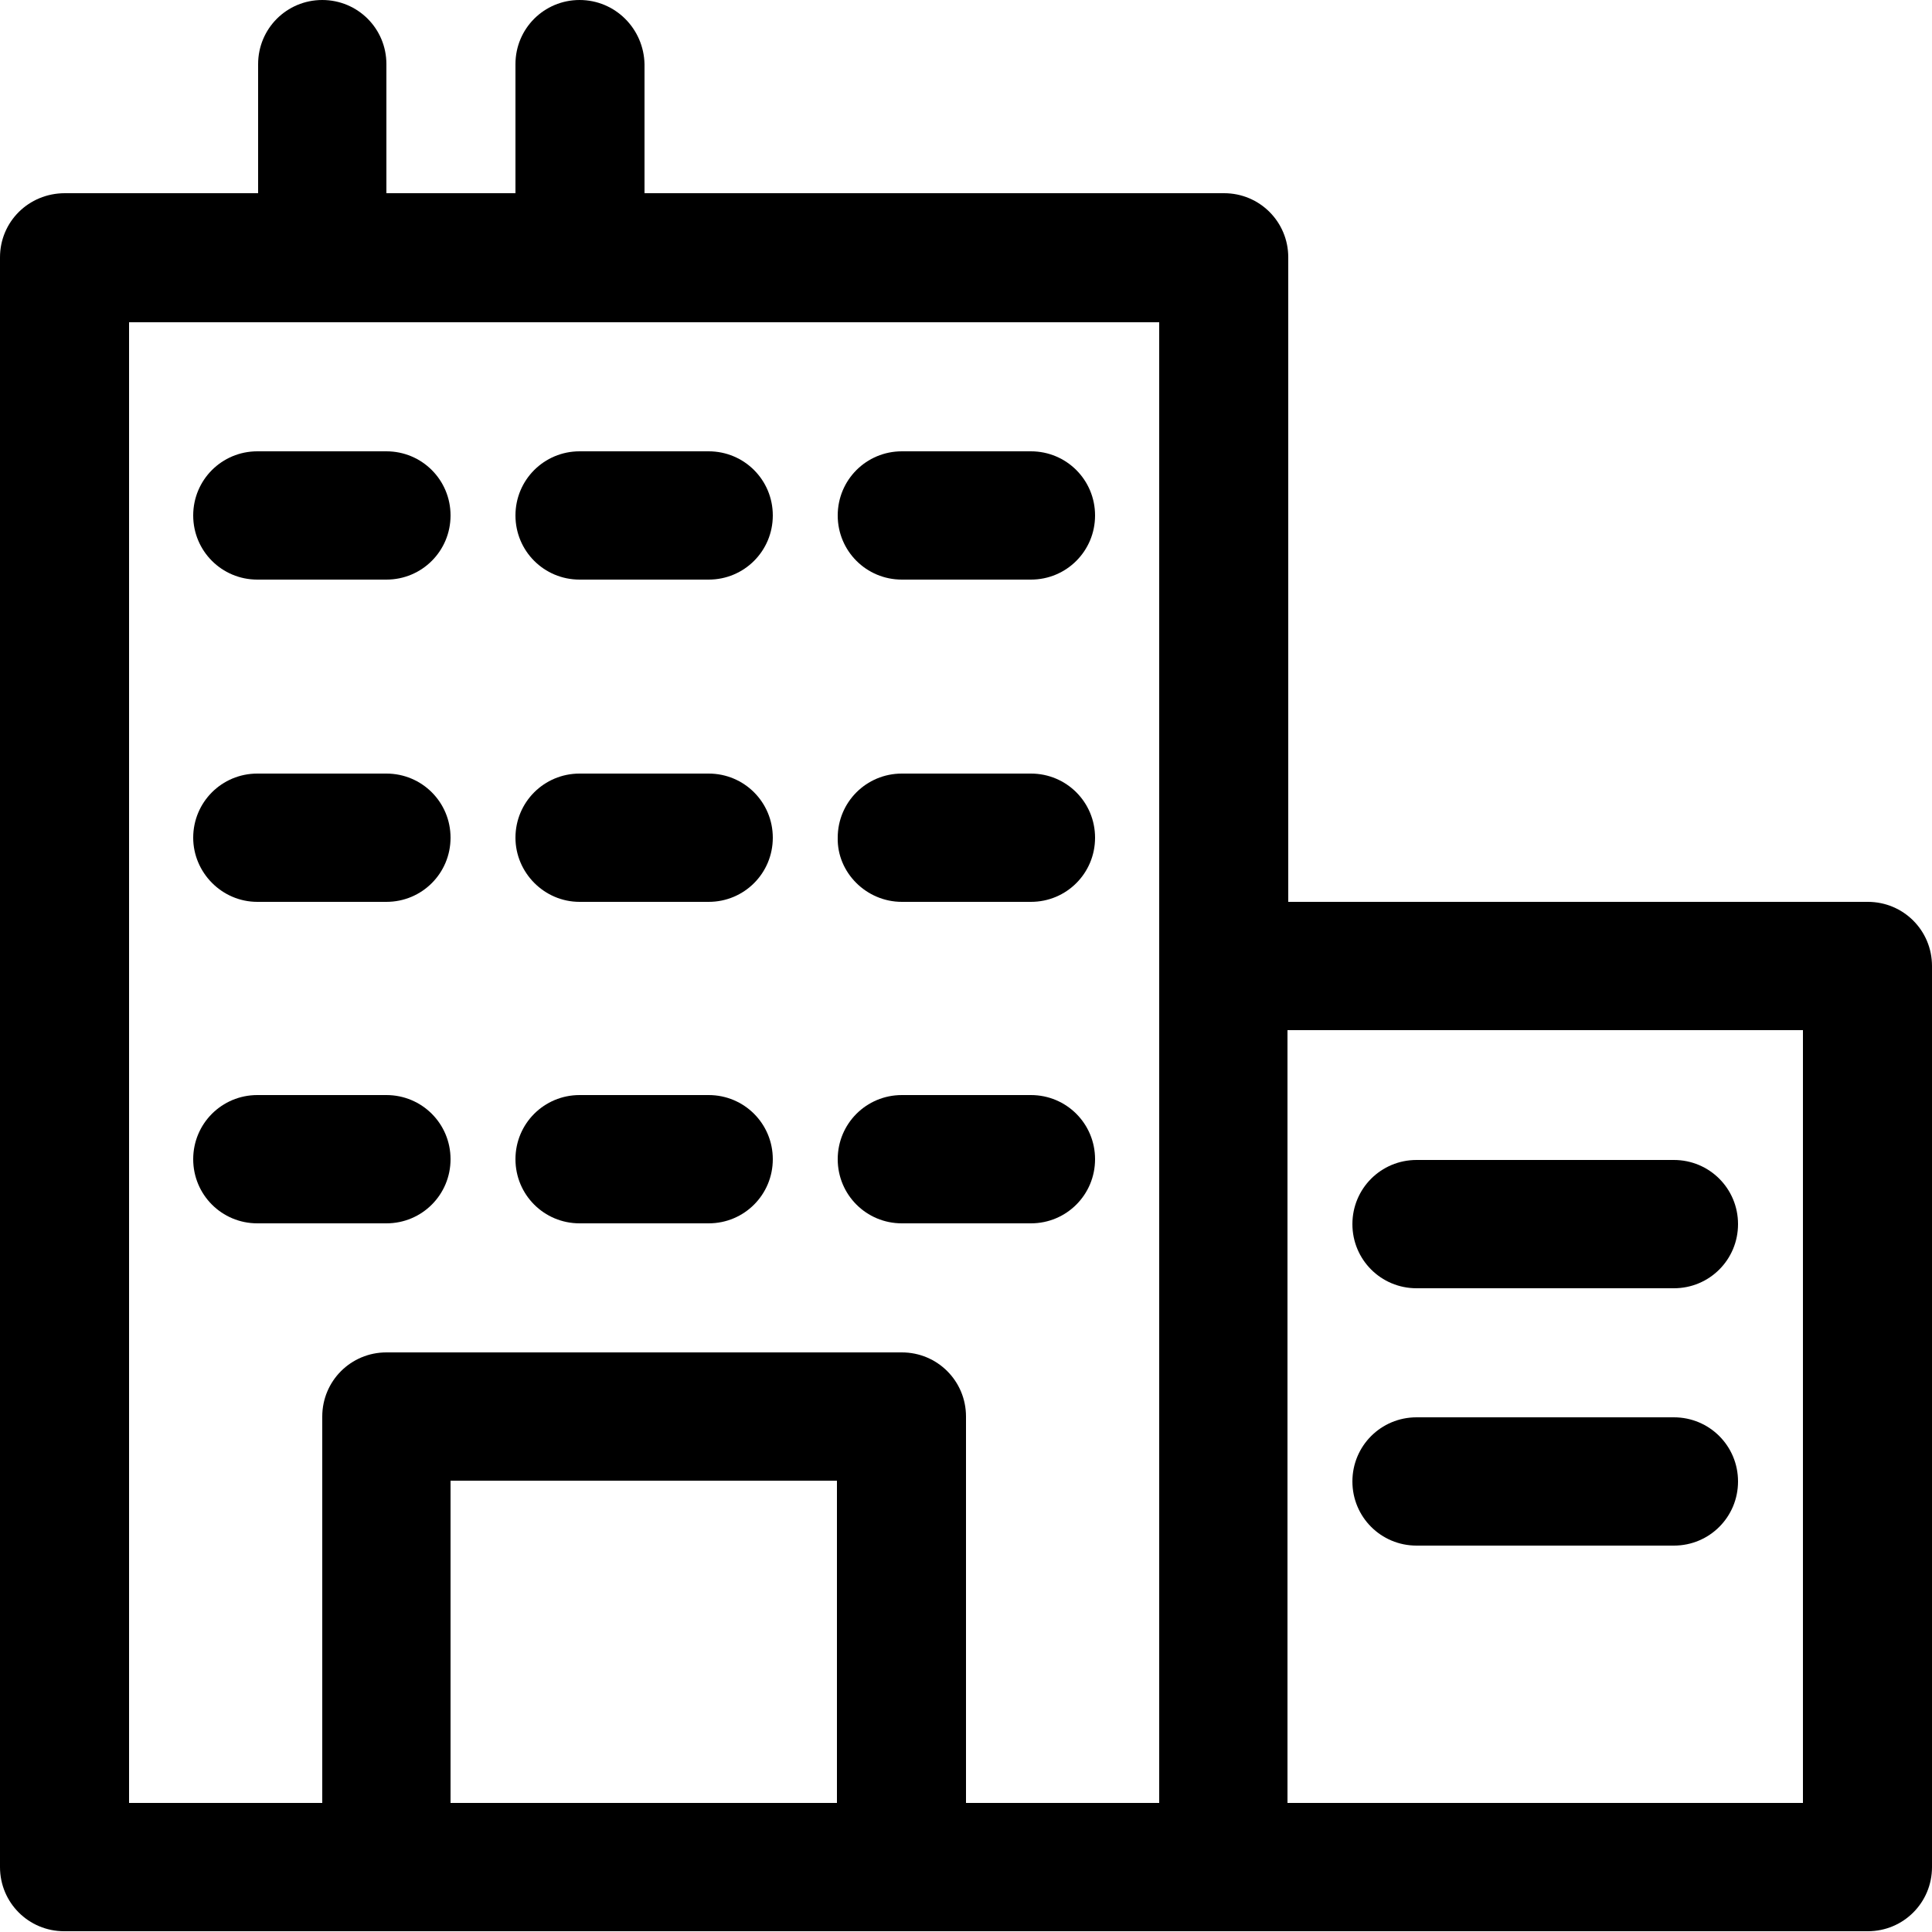
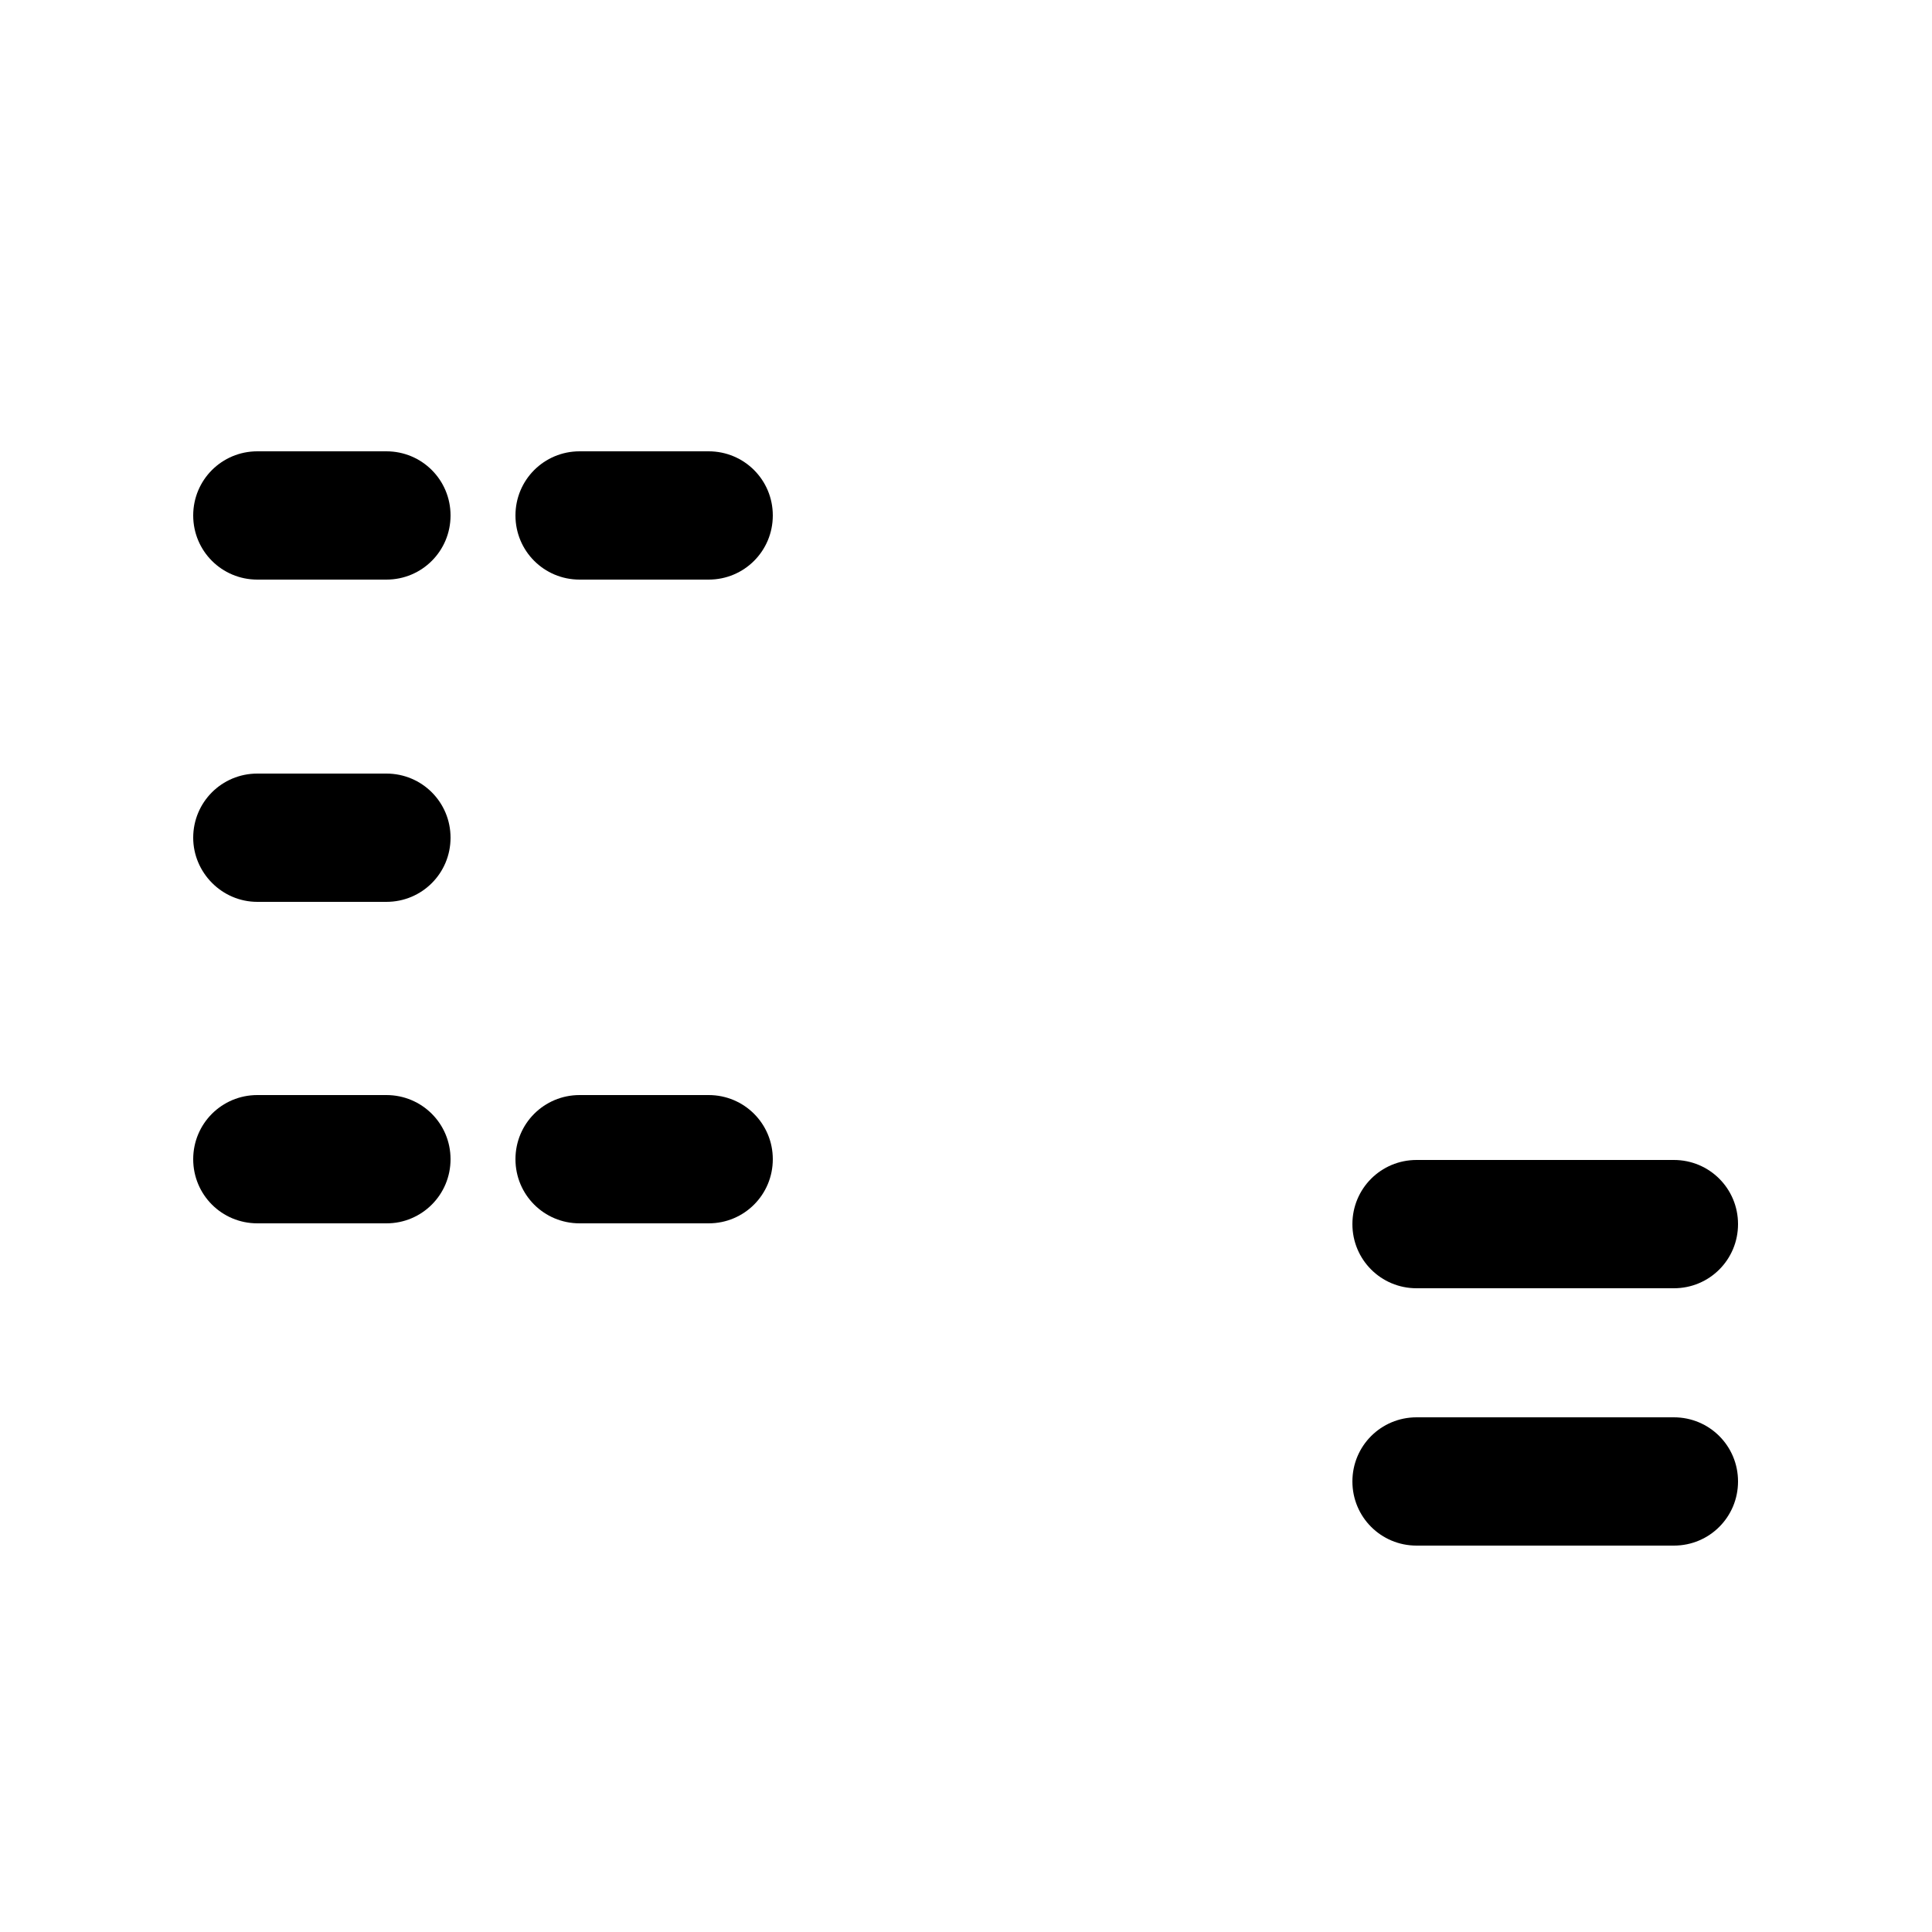
<svg xmlns="http://www.w3.org/2000/svg" version="1.1" id="Ebene_1" x="0px" y="0px" viewBox="0 0 250 250" style="enable-background:new 0 0 250 250;" xml:space="preserve">
  <g>
-     <path d="M241.7,116.7h-75V33.3c0-4.6-3.7-8.3-8.3-8.3h-75V8.3C83.3,3.7,79.6,0,75,0s-8.3,3.7-8.3,8.3V25H50V8.3   C50,3.7,46.3,0,41.7,0s-8.3,3.7-8.3,8.3V25h-25C3.7,25,0,28.7,0,33.3v208.3c0,4.6,3.7,8.3,8.3,8.3H50h66.7h41.7h83.3   c4.6,0,8.3-3.7,8.3-8.3V125C250,120.4,246.3,116.7,241.7,116.7z M16.7,41.7H150V125v108.3h-25v-50c0-4.6-3.7-8.3-8.3-8.3H50   c-4.6,0-8.3,3.7-8.3,8.3v50h-25V41.7z M58.3,233.3v-41.7h50v41.7H58.3z M233.3,233.3h-66.7v-100h66.7V233.3z" />
    <path d="M75,75h16.7c4.6,0,8.3-3.7,8.3-8.3s-3.7-8.3-8.3-8.3H75c-4.6,0-8.3,3.7-8.3,8.3S70.4,75,75,75z" />
-     <path d="M116.7,75h16.7c4.6,0,8.3-3.7,8.3-8.3s-3.7-8.3-8.3-8.3h-16.7c-4.6,0-8.3,3.7-8.3,8.3S112.1,75,116.7,75z" />
    <path d="M33.3,75H50c4.6,0,8.3-3.7,8.3-8.3s-3.7-8.3-8.3-8.3H33.3c-4.6,0-8.3,3.7-8.3,8.3S28.7,75,33.3,75z" />
-     <path d="M75,116.7h16.7c4.6,0,8.3-3.7,8.3-8.3c0-4.6-3.7-8.3-8.3-8.3H75c-4.6,0-8.3,3.7-8.3,8.3C66.7,112.9,70.4,116.7,75,116.7z" />
-     <path d="M116.7,116.7h16.7c4.6,0,8.3-3.7,8.3-8.3c0-4.6-3.7-8.3-8.3-8.3h-16.7c-4.6,0-8.3,3.7-8.3,8.3   C108.3,112.9,112.1,116.7,116.7,116.7z" />
    <path d="M33.3,116.7H50c4.6,0,8.3-3.7,8.3-8.3c0-4.6-3.7-8.3-8.3-8.3H33.3c-4.6,0-8.3,3.7-8.3,8.3C25,112.9,28.7,116.7,33.3,116.7z   " />
    <path d="M75,158.3h16.7c4.6,0,8.3-3.7,8.3-8.3s-3.7-8.3-8.3-8.3H75c-4.6,0-8.3,3.7-8.3,8.3S70.4,158.3,75,158.3z" />
-     <path d="M116.7,158.3h16.7c4.6,0,8.3-3.7,8.3-8.3s-3.7-8.3-8.3-8.3h-16.7c-4.6,0-8.3,3.7-8.3,8.3S112.1,158.3,116.7,158.3z" />
    <path d="M50,158.3c4.6,0,8.3-3.7,8.3-8.3s-3.7-8.3-8.3-8.3H33.3c-4.6,0-8.3,3.7-8.3,8.3s3.7,8.3,8.3,8.3H50z" />
    <path d="M183.3,166.7h33.3c4.6,0,8.3-3.7,8.3-8.3s-3.7-8.3-8.3-8.3h-33.3c-4.6,0-8.3,3.7-8.3,8.3S178.7,166.7,183.3,166.7z" />
    <path d="M183.3,200h33.3c4.6,0,8.3-3.7,8.3-8.3s-3.7-8.3-8.3-8.3h-33.3c-4.6,0-8.3,3.7-8.3,8.3S178.7,200,183.3,200z" />
  </g>
</svg>